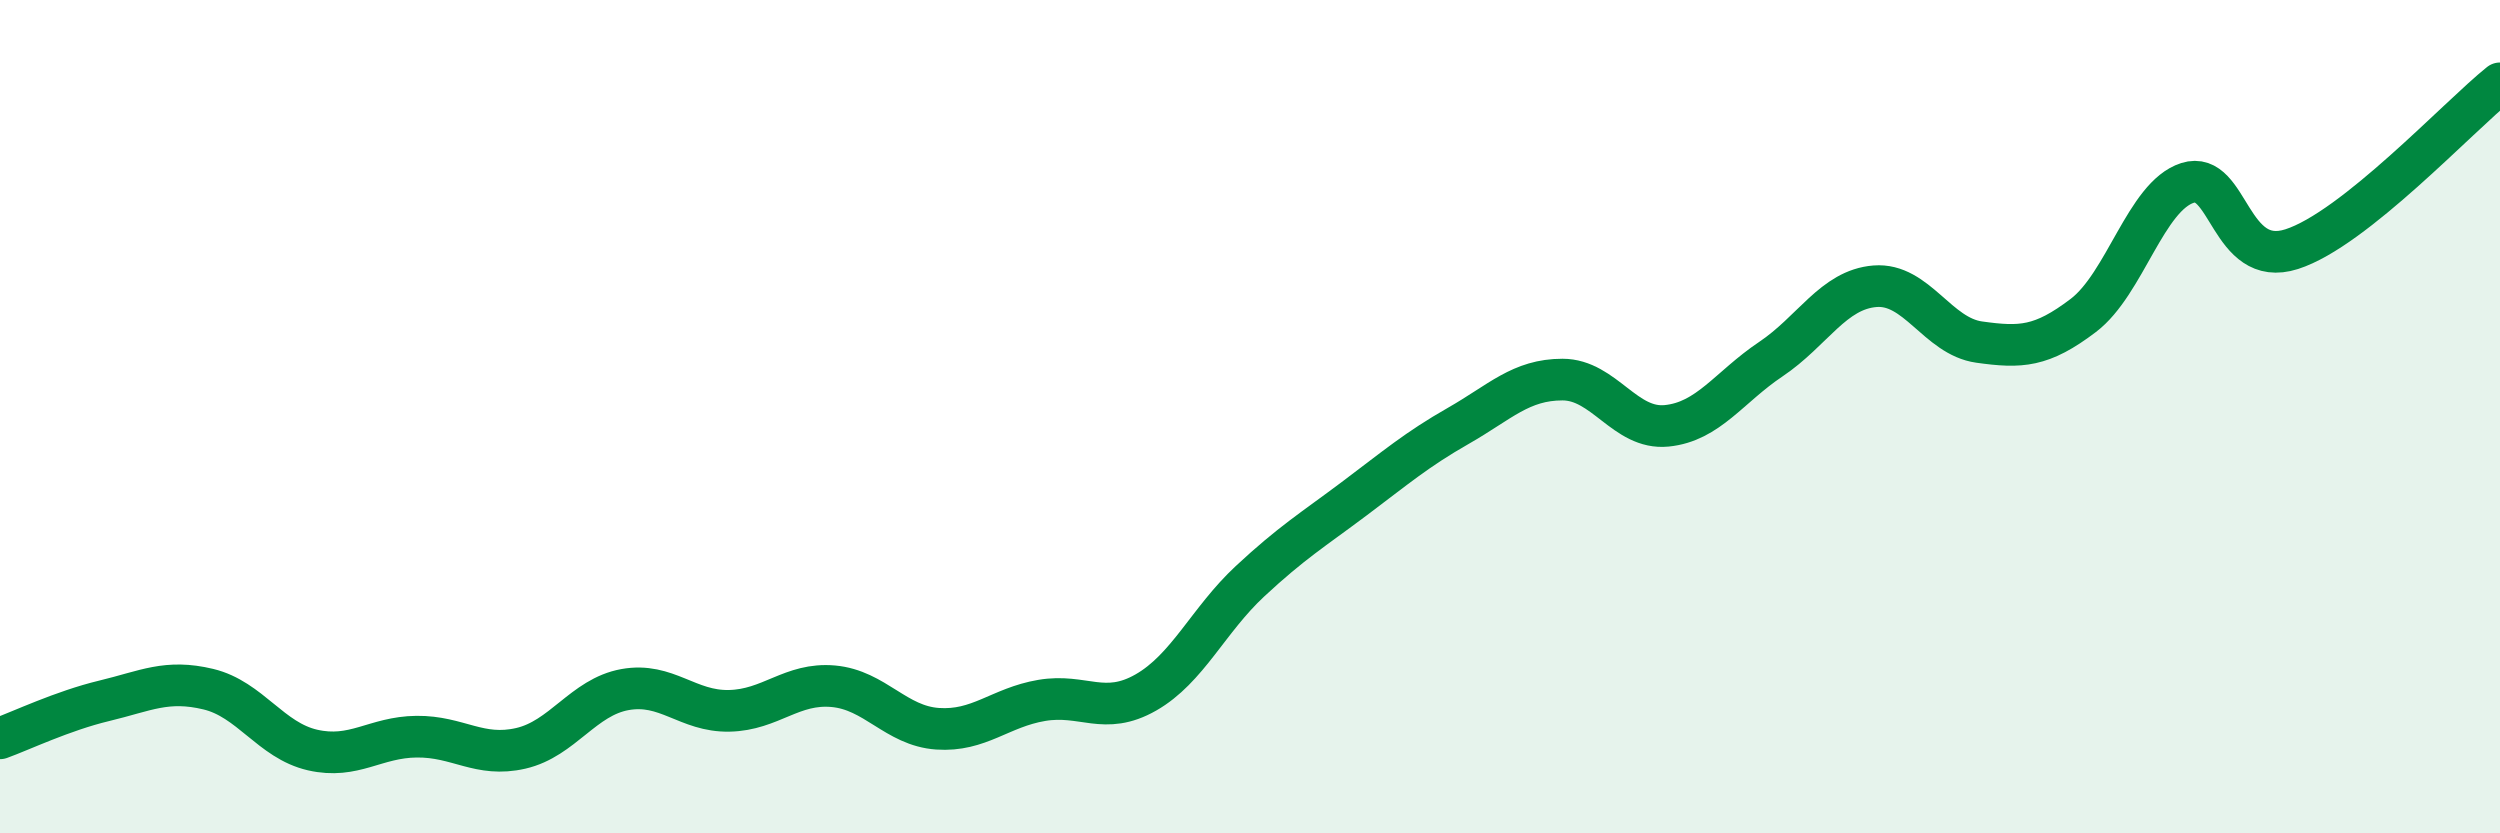
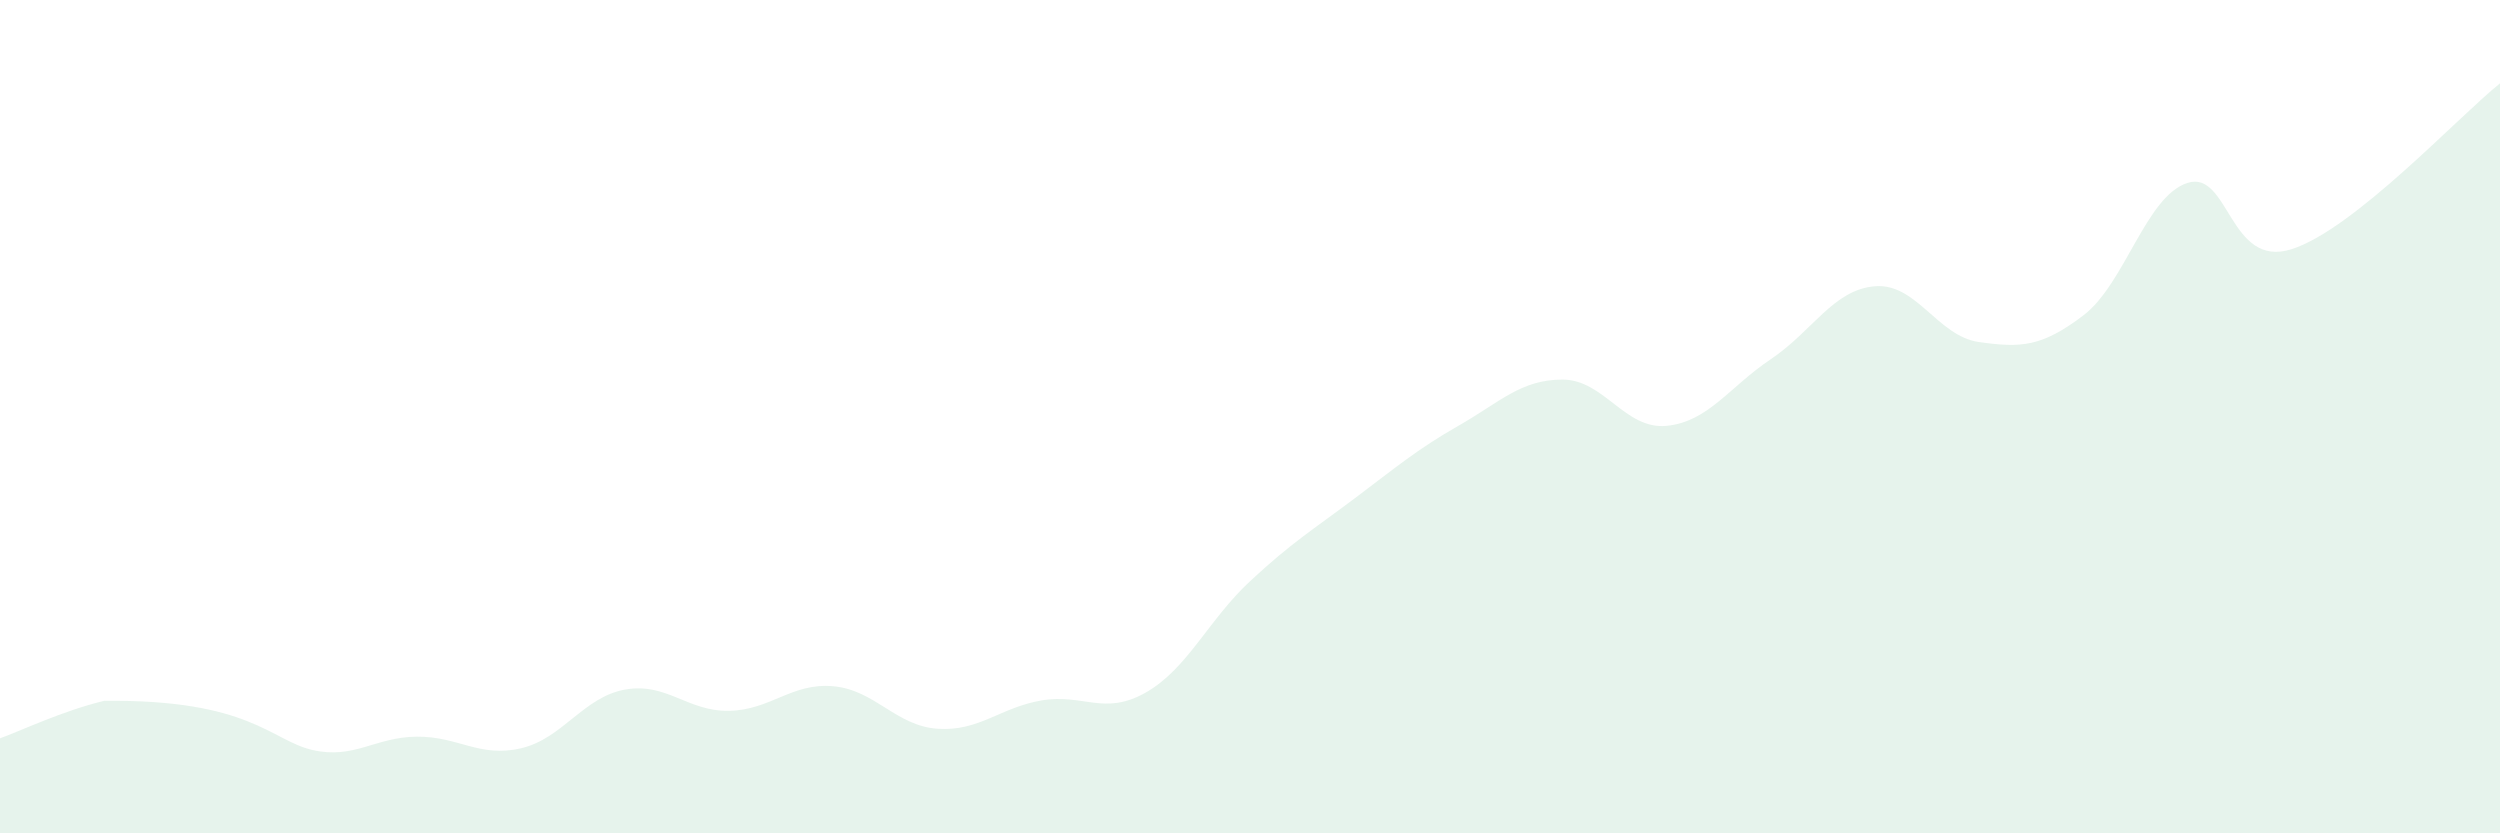
<svg xmlns="http://www.w3.org/2000/svg" width="60" height="20" viewBox="0 0 60 20">
-   <path d="M 0,17.72 C 0.5,17.54 1.5,17.06 2.5,16.82 C 3.5,16.58 4,16.3 5,16.54 C 6,16.78 6.5,17.77 7.5,18 C 8.5,18.23 9,17.69 10,17.68 C 11,17.67 11.5,18.19 12.5,17.96 C 13.5,17.73 14,16.73 15,16.55 C 16,16.37 16.5,17.08 17.5,17.06 C 18.5,17.04 19,16.38 20,16.47 C 21,16.56 21.5,17.42 22.5,17.49 C 23.5,17.56 24,16.98 25,16.81 C 26,16.64 26.5,17.19 27.5,16.62 C 28.5,16.05 29,14.88 30,13.95 C 31,13.02 31.5,12.72 32.5,11.97 C 33.5,11.22 34,10.79 35,10.22 C 36,9.65 36.5,9.11 37.5,9.11 C 38.5,9.11 39,10.32 40,10.22 C 41,10.12 41.5,9.29 42.5,8.62 C 43.5,7.95 44,6.95 45,6.87 C 46,6.79 46.5,8.07 47.5,8.21 C 48.5,8.35 49,8.33 50,7.57 C 51,6.81 51.5,4.71 52.5,4.39 C 53.5,4.07 53.5,6.46 55,5.98 C 56.5,5.5 59,2.8 60,2L60 20L0 20Z" fill="#008740" opacity="0.1" stroke-linecap="round" stroke-linejoin="round" />
-   <path d="M 0,17.72 C 0.5,17.54 1.5,17.06 2.5,16.82 C 3.5,16.58 4,16.3 5,16.54 C 6,16.78 6.5,17.77 7.5,18 C 8.5,18.23 9,17.69 10,17.68 C 11,17.67 11.5,18.19 12.5,17.96 C 13.5,17.73 14,16.73 15,16.55 C 16,16.37 16.5,17.08 17.5,17.06 C 18.5,17.04 19,16.38 20,16.47 C 21,16.56 21.5,17.42 22.5,17.49 C 23.5,17.56 24,16.98 25,16.81 C 26,16.64 26.5,17.19 27.5,16.62 C 28.5,16.05 29,14.88 30,13.95 C 31,13.02 31.5,12.72 32.5,11.97 C 33.5,11.22 34,10.79 35,10.22 C 36,9.65 36.5,9.11 37.5,9.11 C 38.5,9.11 39,10.32 40,10.22 C 41,10.12 41.5,9.29 42.5,8.62 C 43.5,7.95 44,6.95 45,6.87 C 46,6.79 46.5,8.07 47.5,8.21 C 48.5,8.35 49,8.33 50,7.57 C 51,6.81 51.5,4.71 52.5,4.39 C 53.5,4.07 53.5,6.46 55,5.98 C 56.5,5.5 59,2.8 60,2" stroke="#008740" stroke-width="1" fill="none" stroke-linecap="round" stroke-linejoin="round" />
+   <path d="M 0,17.72 C 0.5,17.54 1.5,17.06 2.5,16.82 C 6,16.78 6.5,17.77 7.5,18 C 8.5,18.23 9,17.69 10,17.68 C 11,17.67 11.5,18.19 12.5,17.96 C 13.5,17.73 14,16.73 15,16.55 C 16,16.37 16.5,17.08 17.5,17.06 C 18.5,17.04 19,16.38 20,16.47 C 21,16.56 21.5,17.42 22.5,17.49 C 23.5,17.56 24,16.98 25,16.81 C 26,16.64 26.5,17.19 27.5,16.62 C 28.5,16.05 29,14.88 30,13.95 C 31,13.02 31.5,12.72 32.5,11.97 C 33.5,11.22 34,10.79 35,10.22 C 36,9.65 36.5,9.11 37.5,9.11 C 38.5,9.11 39,10.32 40,10.22 C 41,10.12 41.5,9.29 42.5,8.62 C 43.5,7.95 44,6.95 45,6.87 C 46,6.79 46.5,8.07 47.5,8.21 C 48.5,8.35 49,8.33 50,7.57 C 51,6.81 51.5,4.71 52.5,4.39 C 53.5,4.07 53.5,6.46 55,5.98 C 56.5,5.5 59,2.8 60,2L60 20L0 20Z" fill="#008740" opacity="0.1" stroke-linecap="round" stroke-linejoin="round" />
</svg>